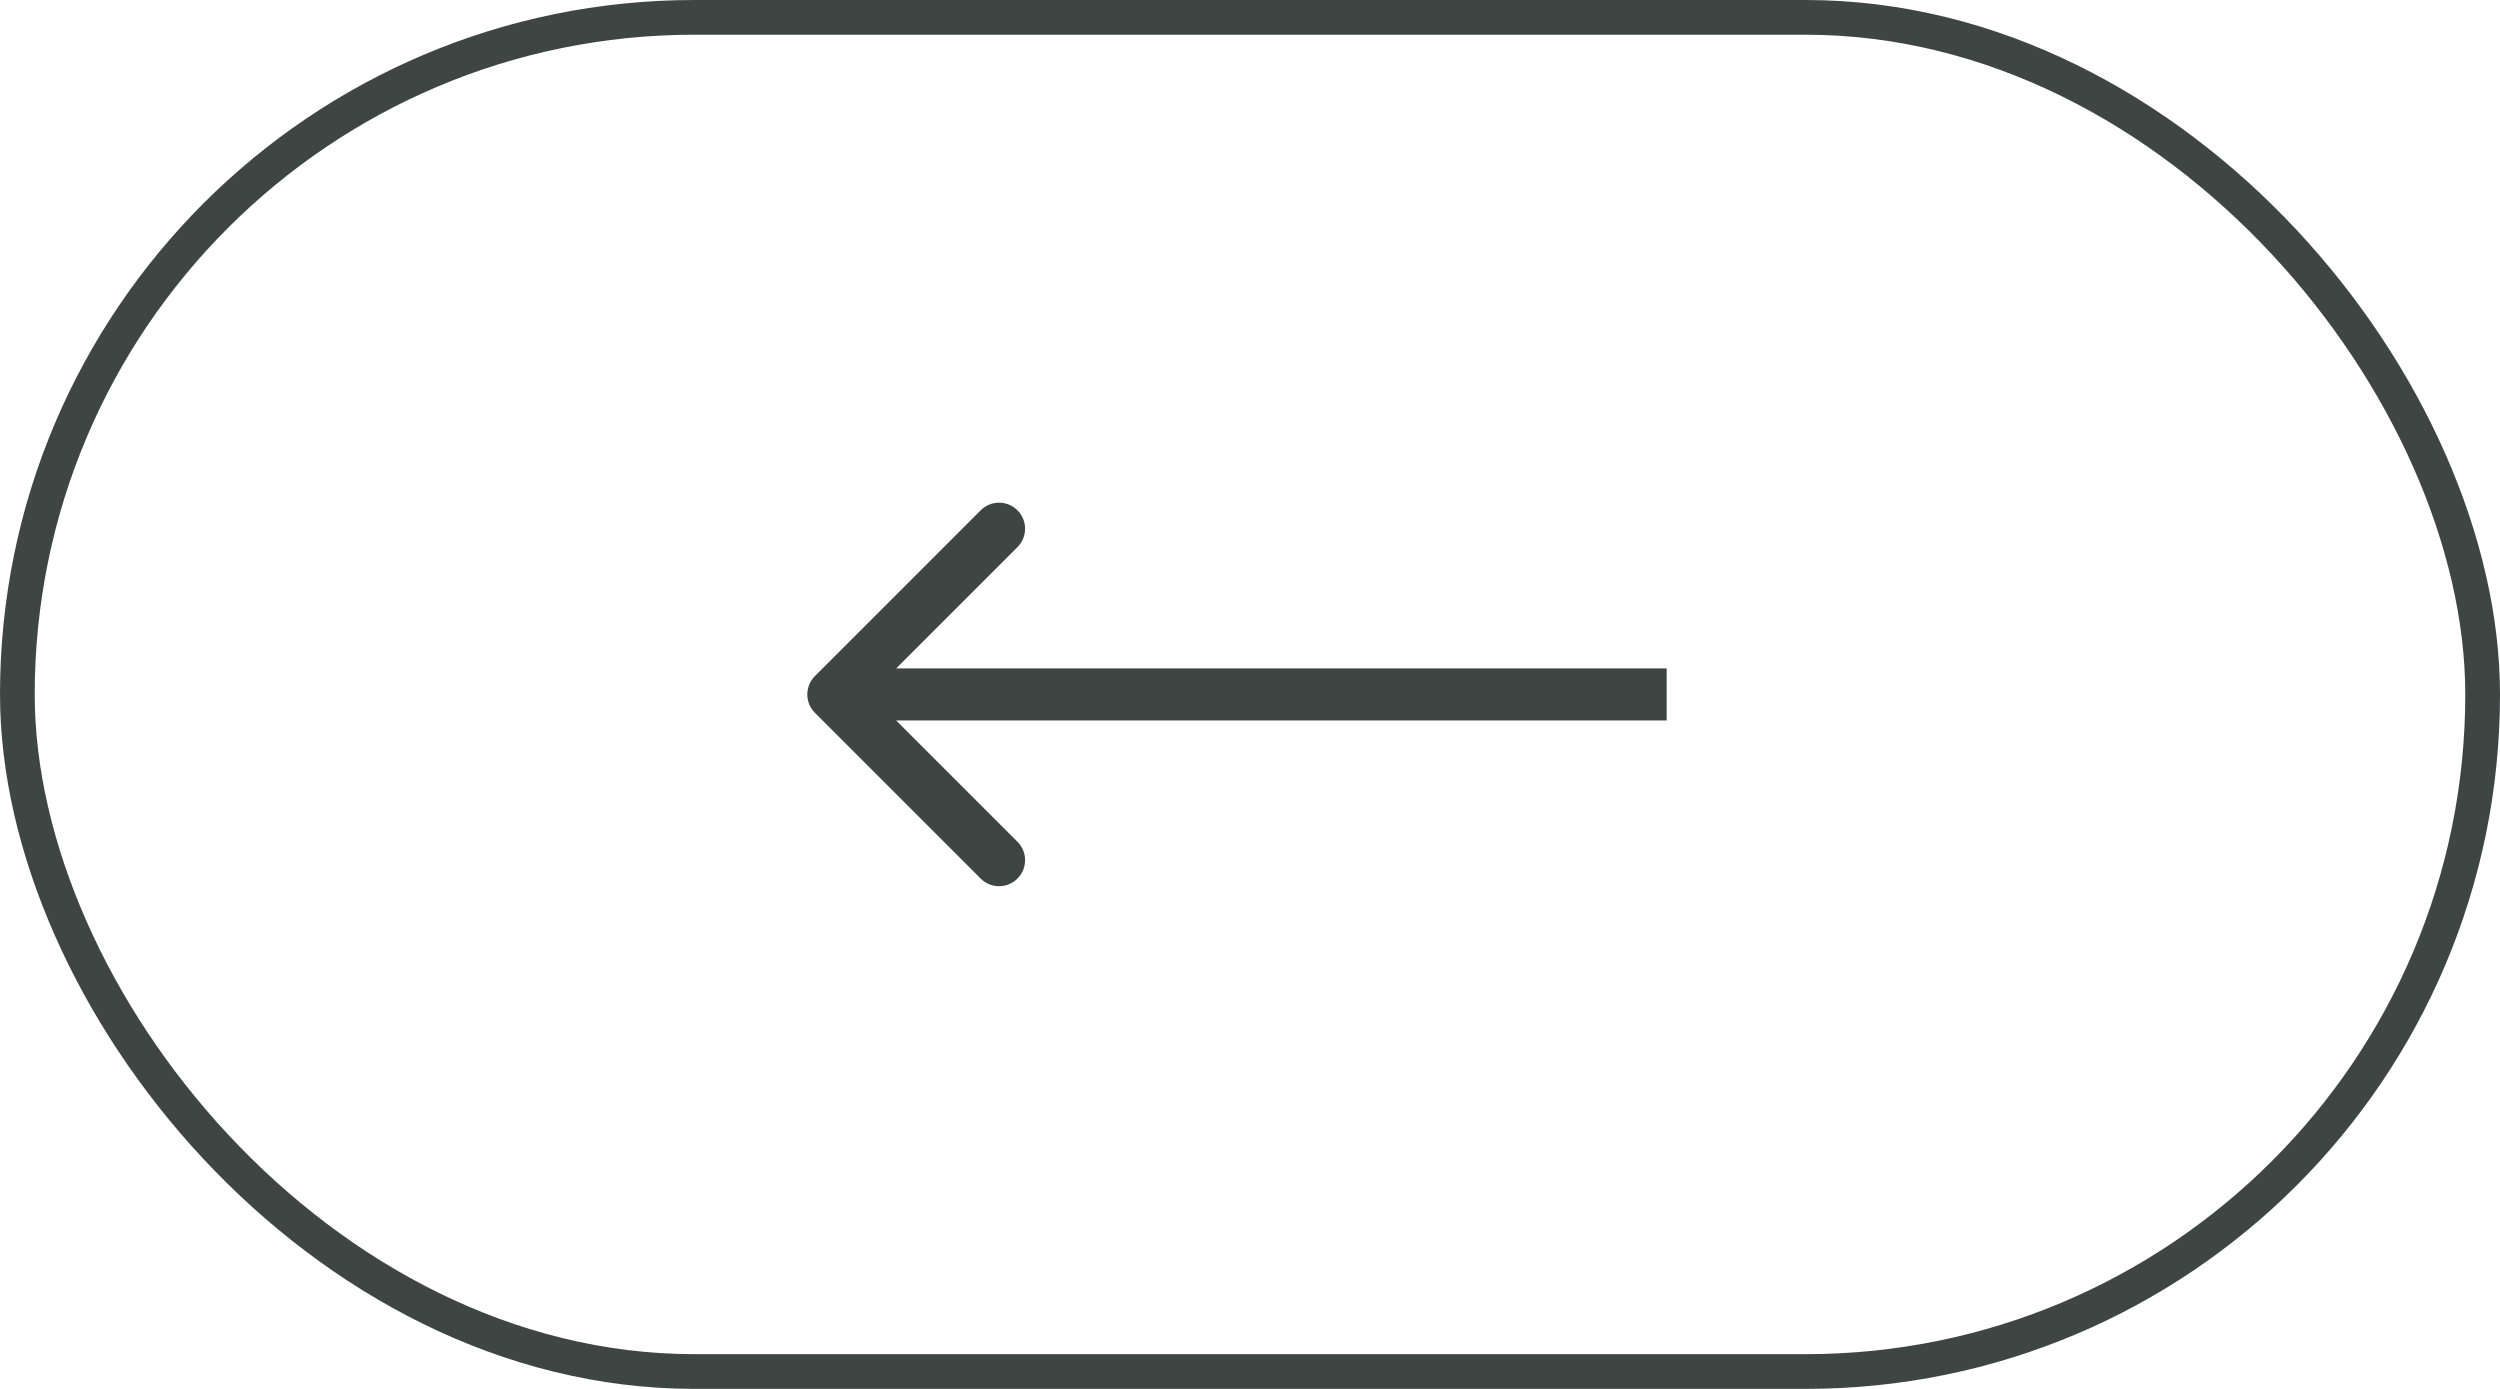
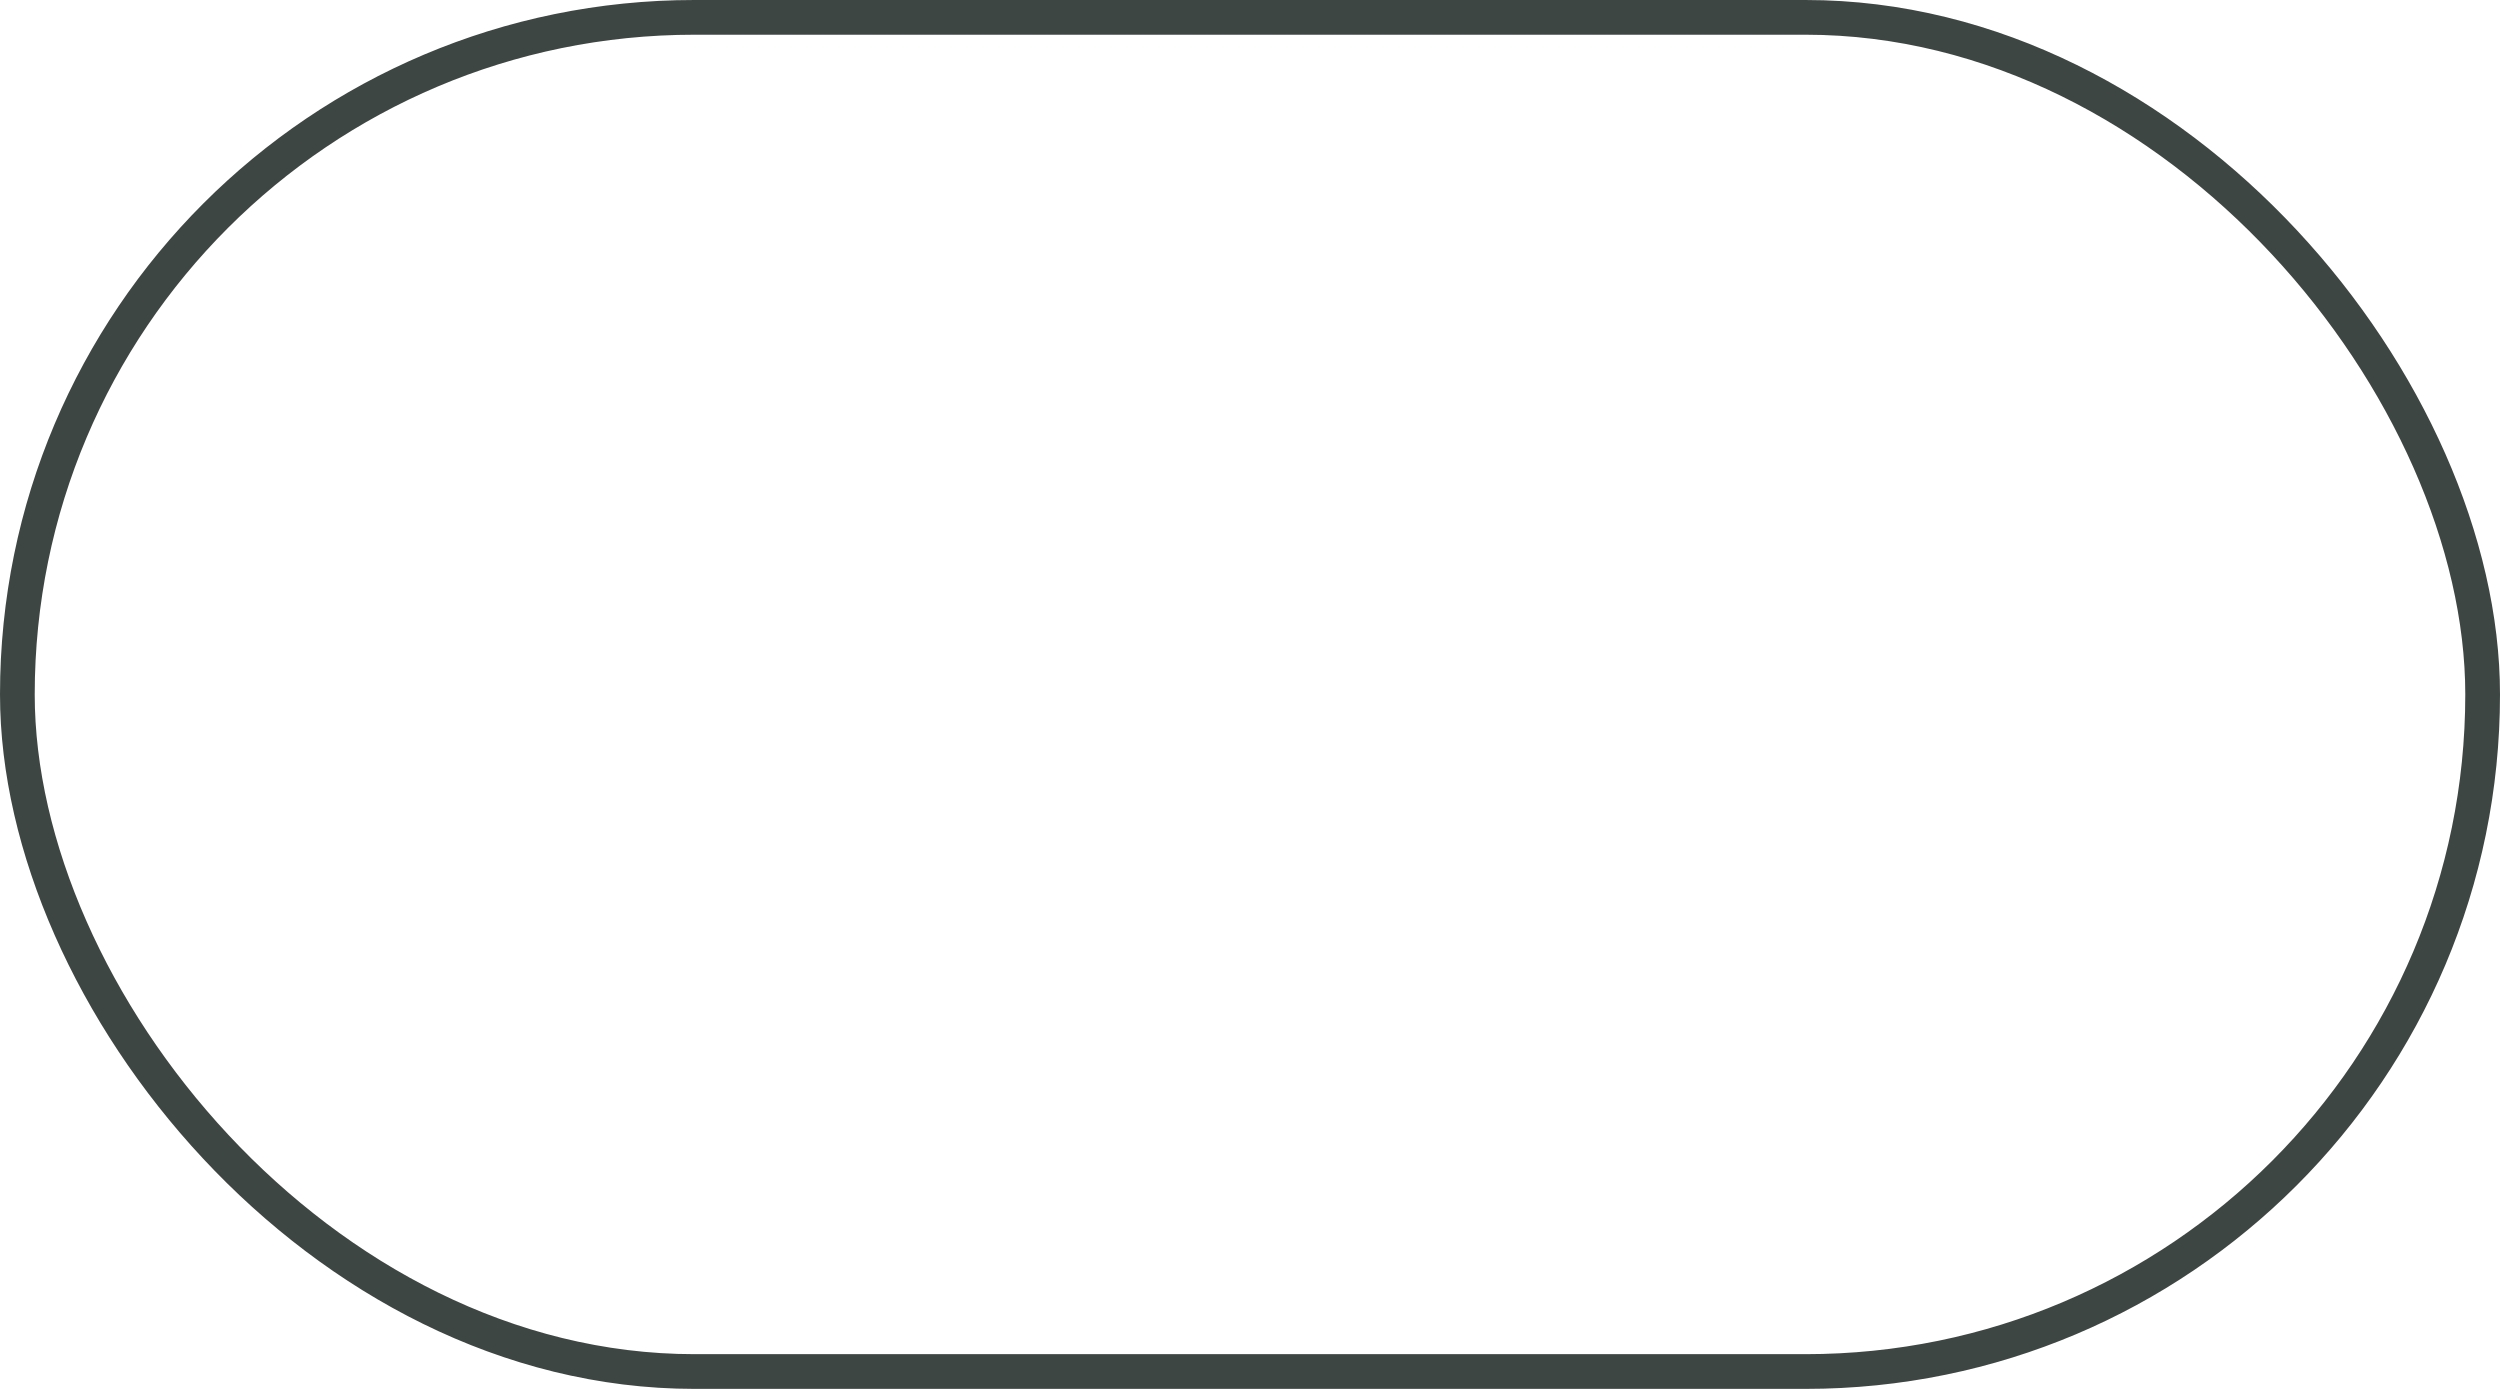
<svg xmlns="http://www.w3.org/2000/svg" width="72" height="40" viewBox="0 0 72 40" fill="none">
-   <path d="M23.47 19.47C23.177 19.763 23.177 20.237 23.47 20.53L28.243 25.303C28.535 25.596 29.01 25.596 29.303 25.303C29.596 25.01 29.596 24.535 29.303 24.243L25.061 20L29.303 15.757C29.596 15.464 29.596 14.99 29.303 14.697C29.01 14.404 28.535 14.404 28.243 14.697L23.47 19.47ZM48 19.25L24 19.25L24 20.75L48 20.75L48 19.25Z" fill="#3E4644" />
  <rect x="0.5" y="0.5" width="71" height="39" rx="19.5" stroke="#3E4644" />
</svg>